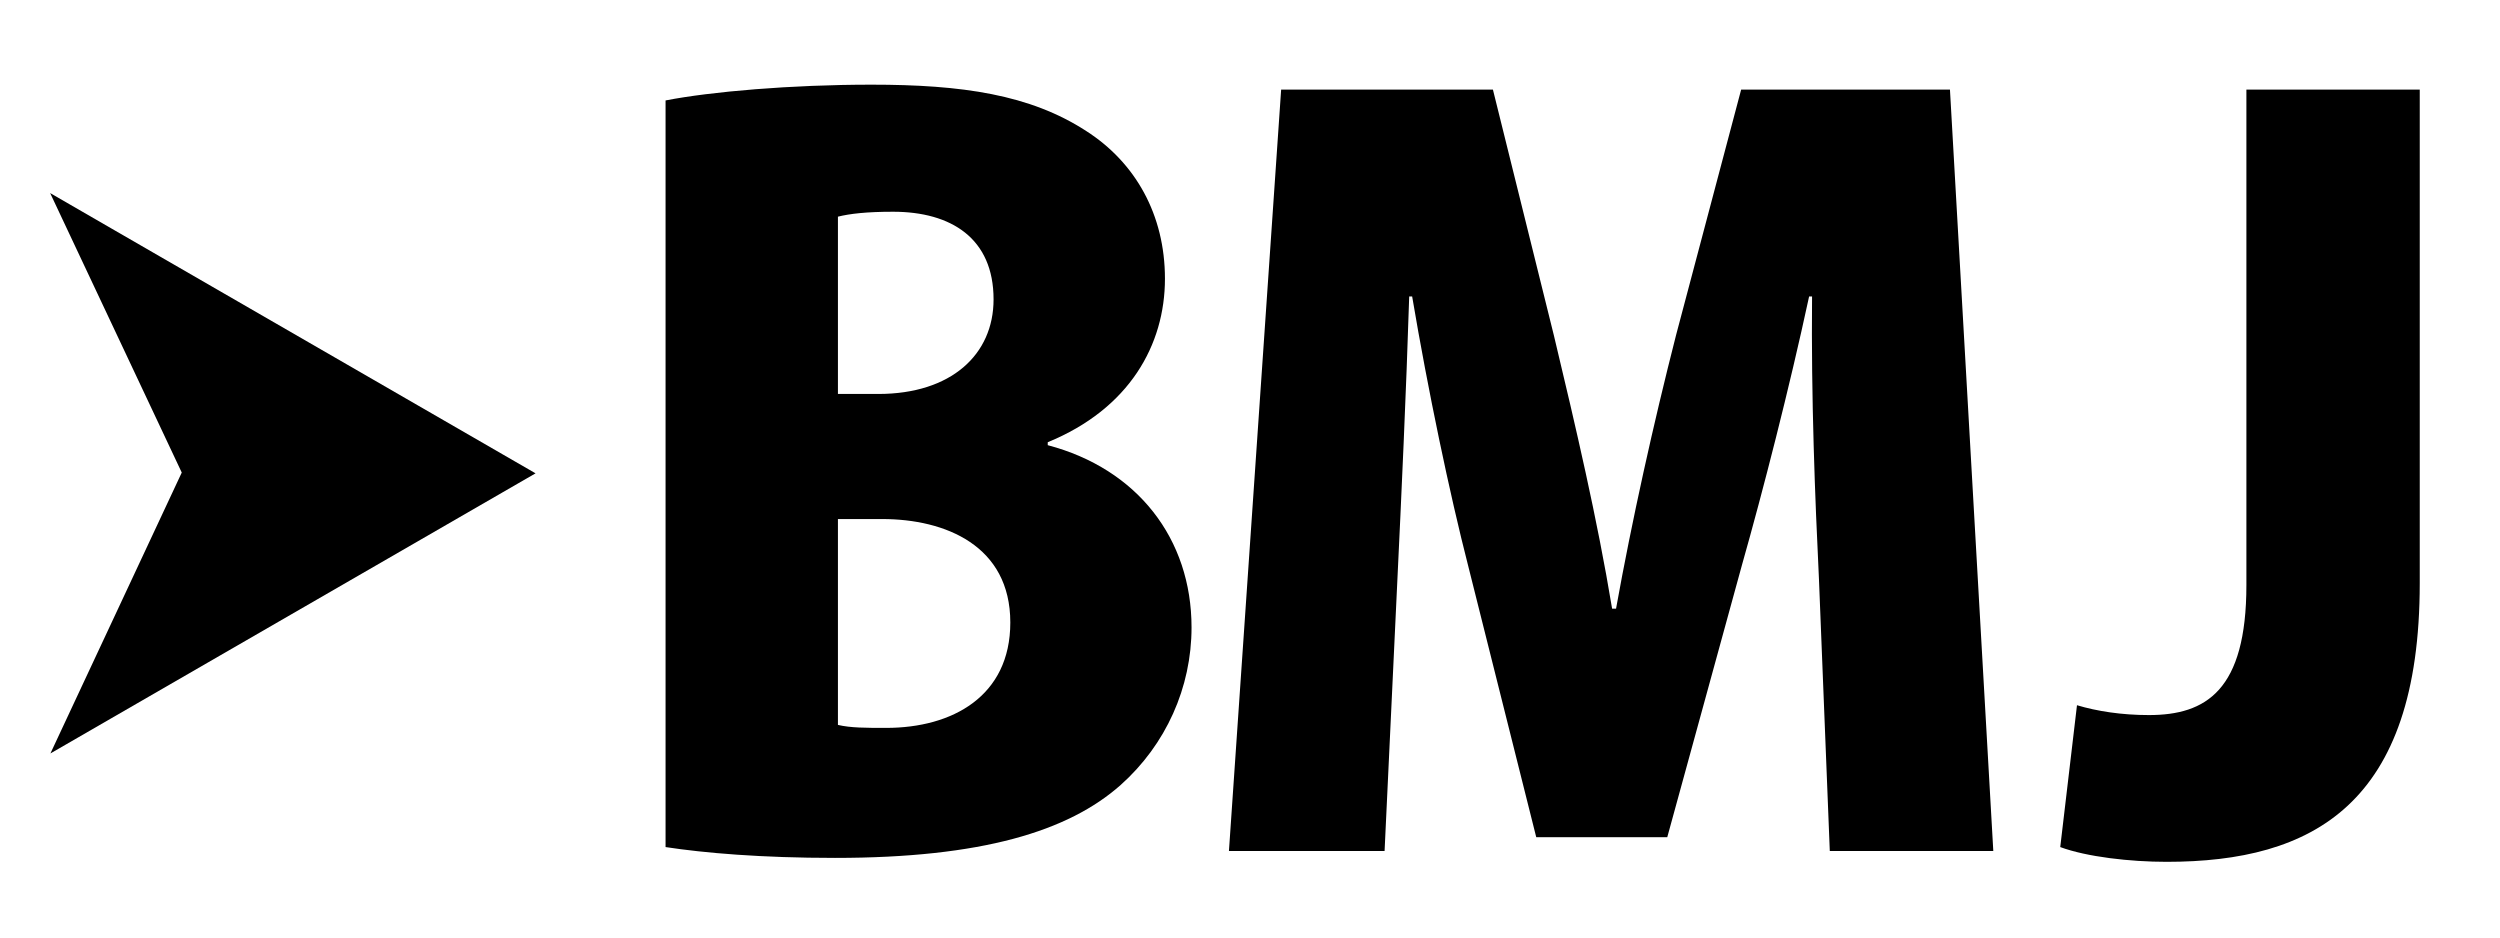
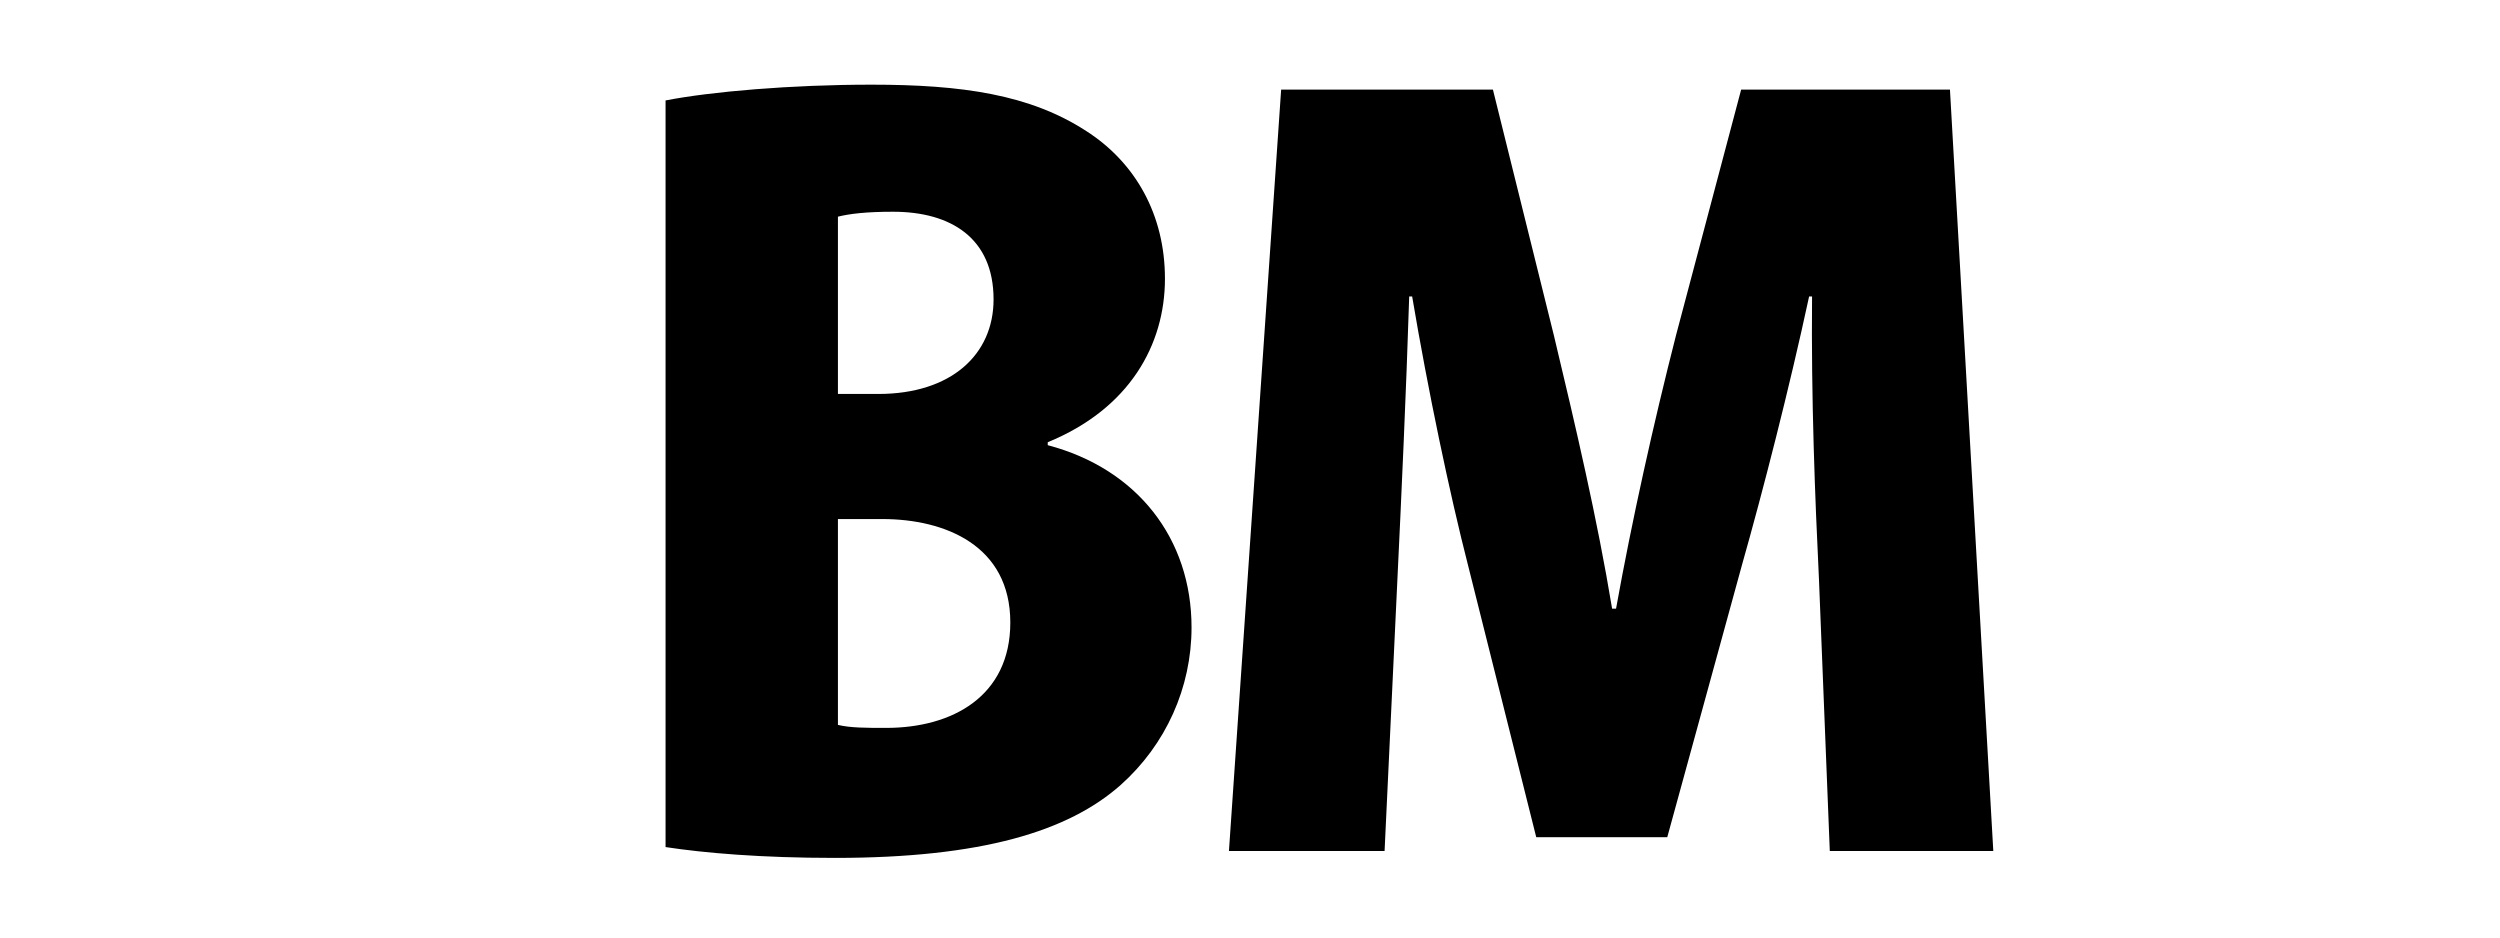
<svg xmlns="http://www.w3.org/2000/svg" width="800px" height="300px" version="1.1" xml:space="preserve" style="fill-rule:evenodd;clip-rule:evenodd;stroke-linejoin:round;stroke-miterlimit:2;">
  <g transform="matrix(4.849,0,0,4.849,16.043,23.637)">
    <path d="M51.989,42.965C52.835,43.161 53.81,43.161 55.175,43.161C59.53,43.161 63.365,41.081 63.365,36.206C63.365,31.135 59.075,29.379 54.915,29.379L51.989,29.379L51.989,42.965ZM54.654,21.124C59.465,21.124 62.26,18.524 62.26,14.884C62.26,10.854 59.465,9.099 55.63,9.099C53.875,9.099 52.77,9.229 51.989,9.424L51.989,21.124L54.654,21.124ZM65.835,24.504C71.75,26.065 75.325,30.68 75.325,36.53C75.325,40.495 73.636,44.265 70.646,46.93C67.2,49.986 61.48,51.741 51.795,51.741C46.919,51.741 43.149,51.415 40.614,51.026L40.614,1.754C43.605,1.168 48.935,0.713 54.2,0.713C60.18,0.713 64.665,1.364 68.37,3.769C71.62,5.849 73.57,9.293 73.57,13.519C73.57,17.874 71.231,22.1 65.835,24.309L65.835,24.504Z" style="fill-rule:nonzero;" />
  </g>
  <g transform="matrix(4.849,0,0,4.849,16.043,23.637)">
    <path d="M128.235,51.286L117.445,51.286L116.73,33.345C116.47,28.014 116.209,21.319 116.275,14.69L116.08,14.69C114.78,20.735 113.025,27.559 111.66,32.37L106.719,50.375L98.073,50.375L93.589,32.5C92.354,27.69 90.924,20.865 89.884,14.69L89.689,14.69C89.493,20.93 89.168,28.014 88.908,33.411L88.064,51.286L77.793,51.286L81.238,1.039L95.214,1.039L99.244,17.29C100.674,23.27 102.104,29.379 103.08,35.295L103.339,35.295C104.379,29.51 105.809,23.075 107.304,17.224L111.595,1.039L125.375,1.039L128.235,51.286Z" style="fill-rule:nonzero;" />
  </g>
  <g transform="matrix(4.849,0,0,4.849,16.043,23.637)">
-     <path d="M156.378,33.605C156.378,48.231 149.293,52 139.673,52C137.268,52 134.408,51.675 132.653,51.026L133.758,41.665C135.058,42.055 136.683,42.315 138.503,42.315C142.273,42.315 144.938,40.69 144.938,33.735L144.938,1.039L156.378,1.039L156.378,33.605Z" style="fill-rule:nonzero;" />
-   </g>
+     </g>
  <g transform="matrix(4.849,0,0,4.849,16.043,23.637)">
-     <path d="M29.851,25.102L4.022,10.19L0,7.866L1.979,12.07L8.686,26.311L1.976,40.659L0.018,44.848L4.022,42.536L29.851,27.622L32.034,26.362L29.851,25.102Z" style="fill-rule:nonzero;" />
-   </g>
+     </g>
</svg>